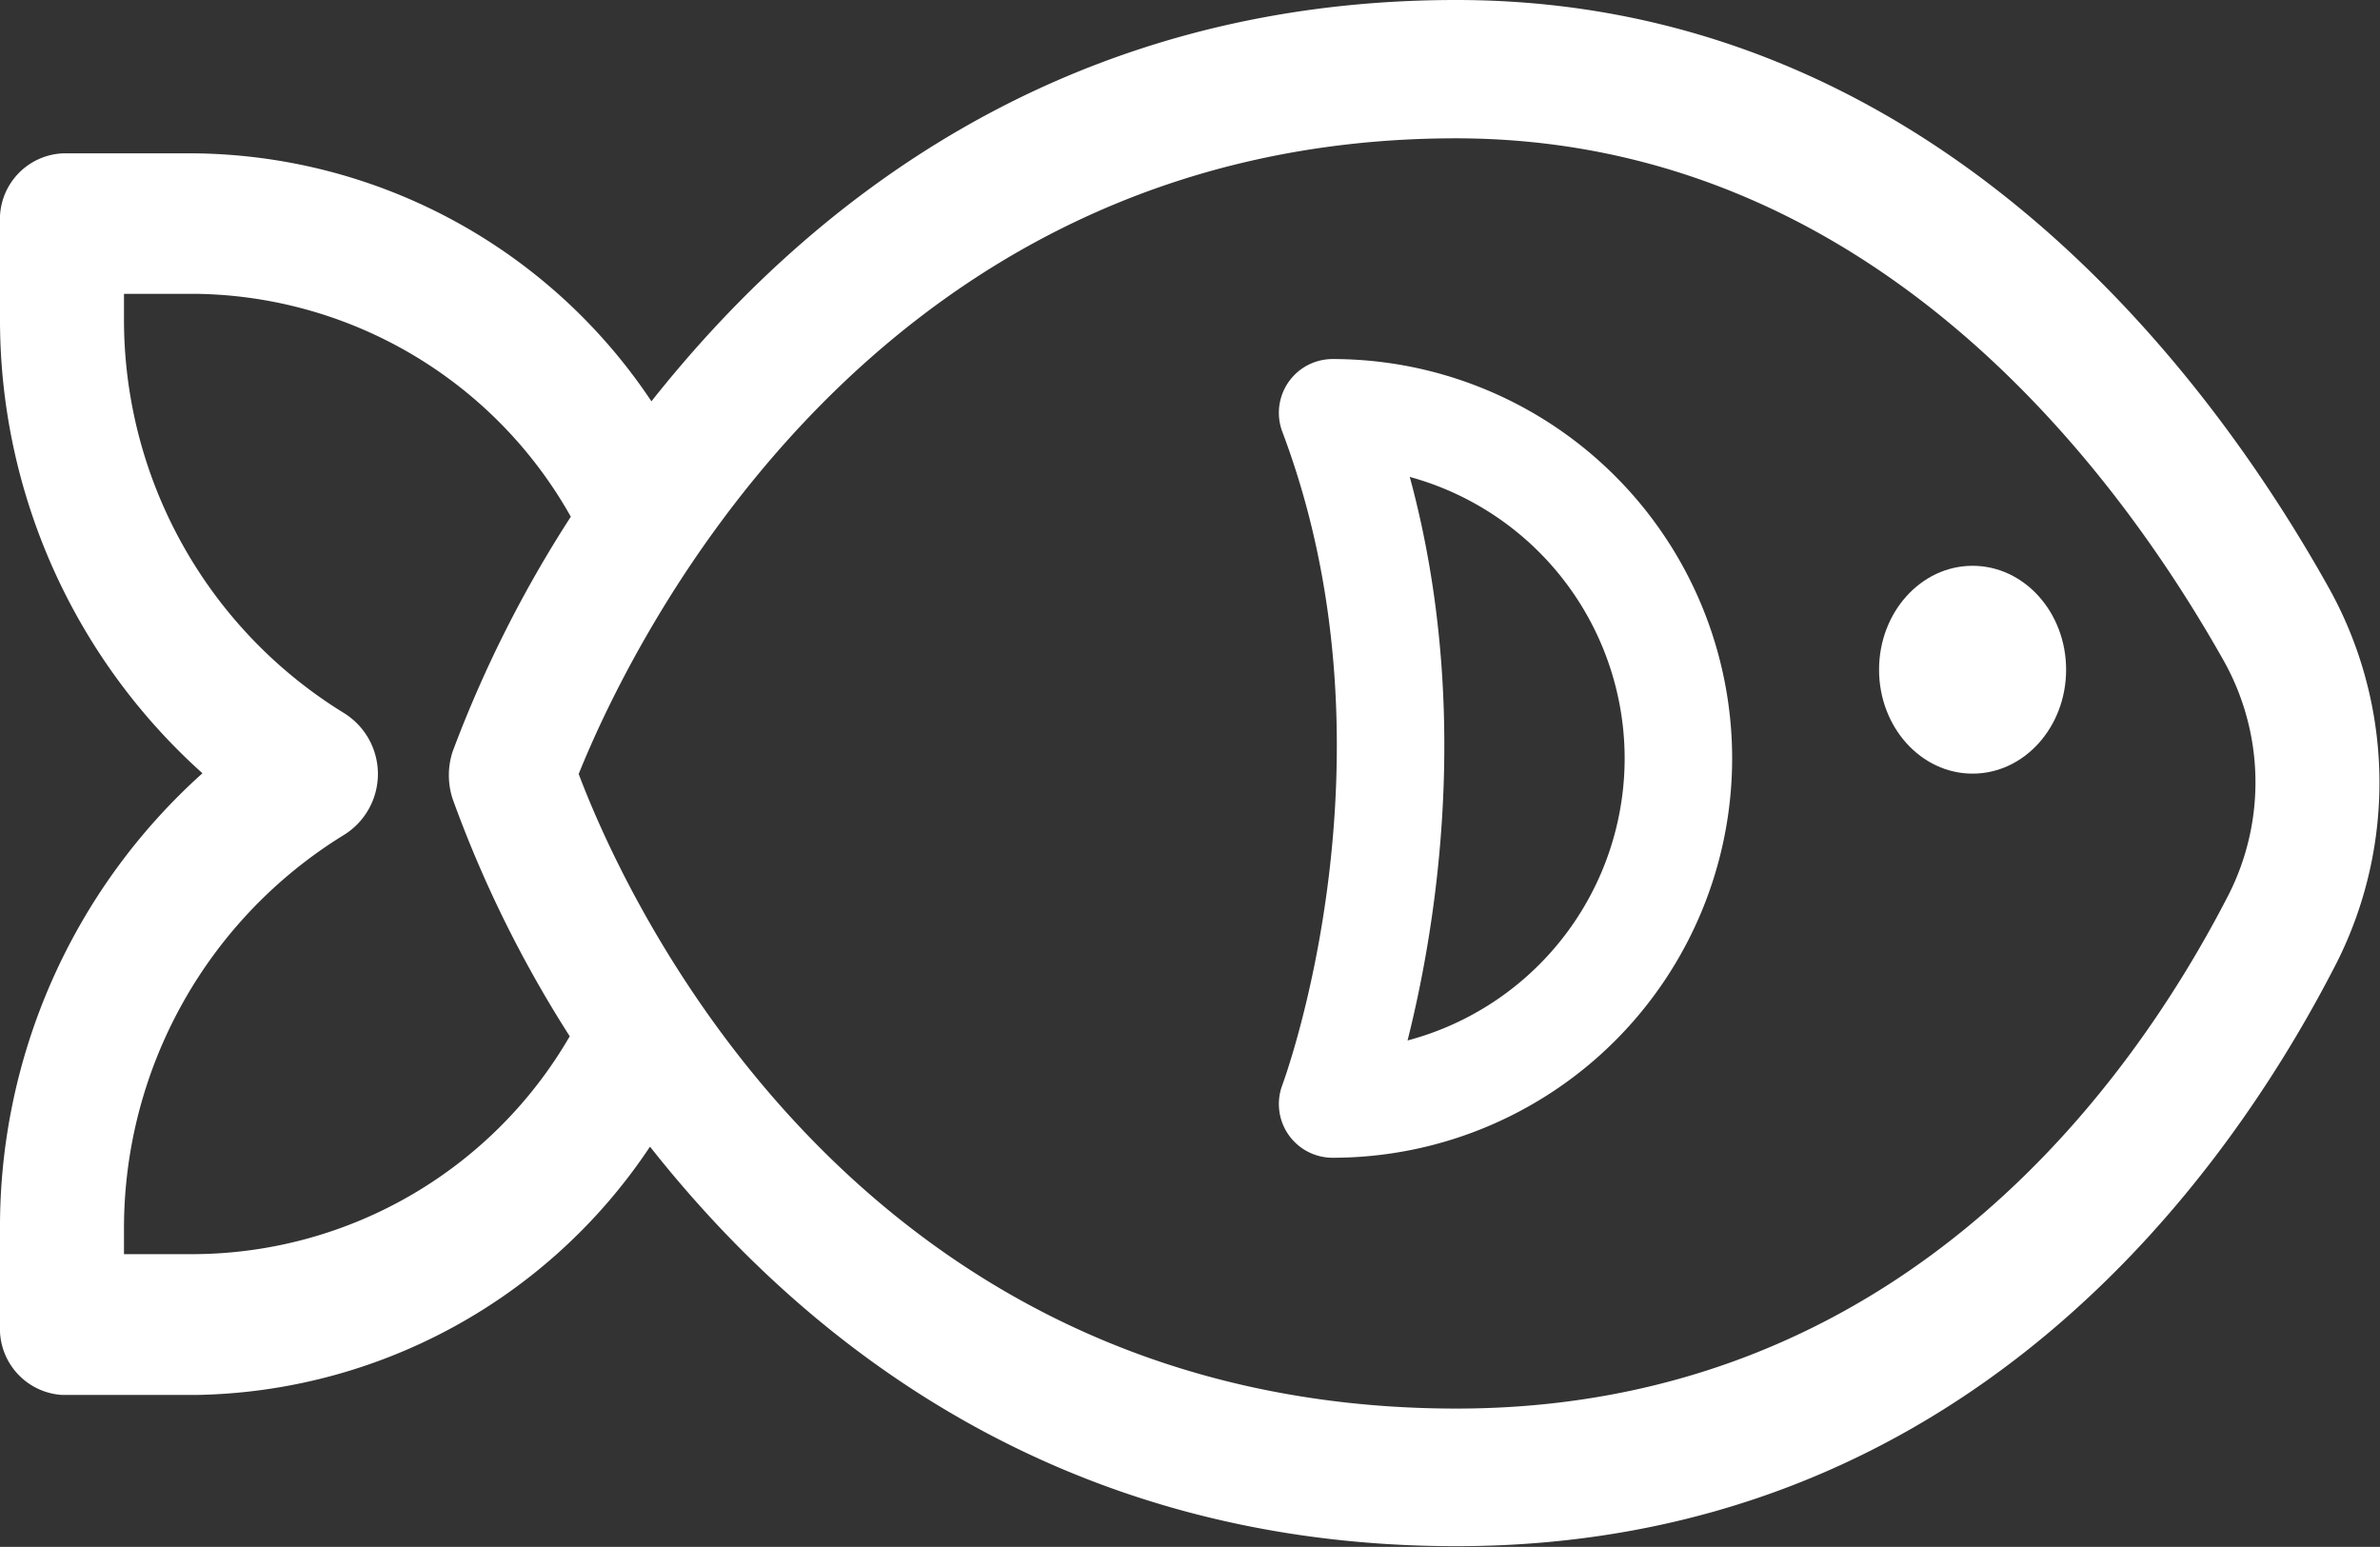
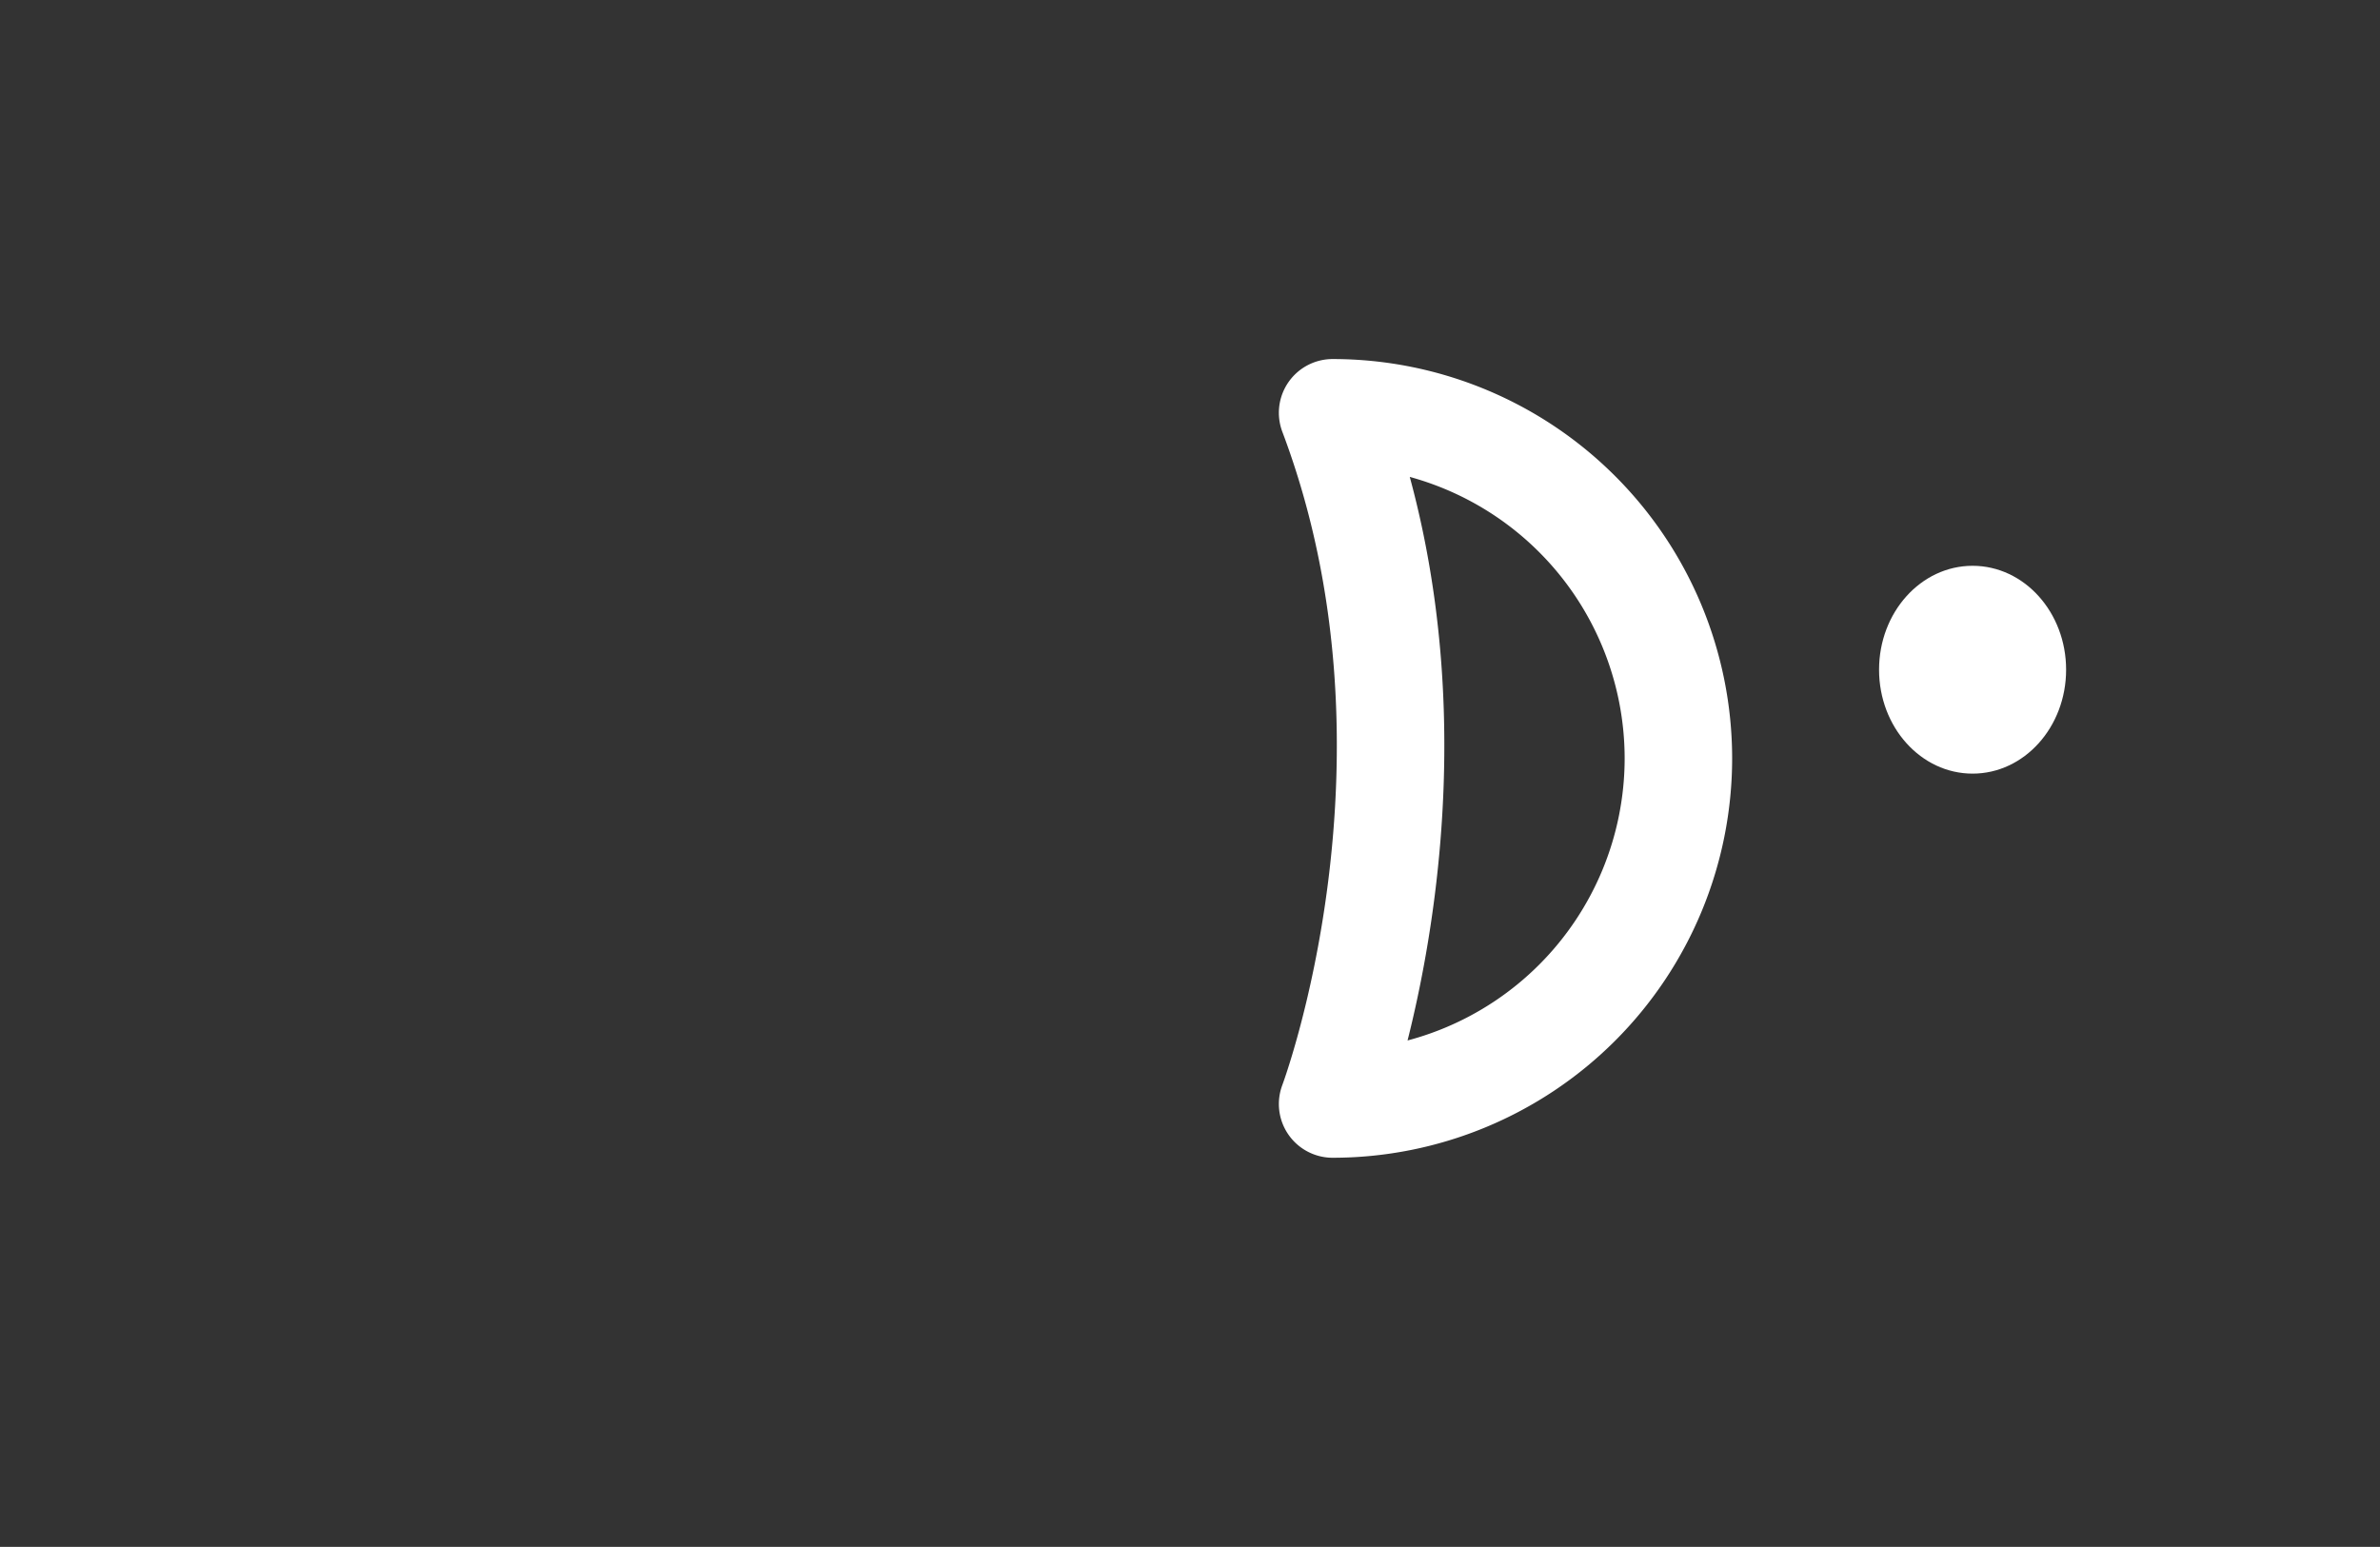
<svg xmlns="http://www.w3.org/2000/svg" id="Icons" viewBox="0 0 66.42 43.17">
  <rect x="0" y="0" width="66.42" height="43.17" fill="#333333" stroke="none" />
  <defs>
    <style>.cls-13{fill:#fff}.cls-13v{fill:none;stroke:#fff;stroke-linecap:round;stroke-linejoin:round;stroke-width:3px}</style>
  </defs>
  <title>essential-fats</title>
-   <path class="cls-13" d="M65 16.42C61.58 10.29 53.84 0 40.64 0c-11 0-18.13 5.73-22.46 11.2A15.51 15.51 0 0 0 5.47 4.28H1.75A1.84 1.84 0 0 0 0 6.21v2.64a17 17 0 0 0 5.65 12.73A17 17 0 0 0 0 34.32V37a1.85 1.85 0 0 0 1.74 1.93h3.72A15.51 15.51 0 0 0 18.14 32c4.3 5.45 11.44 11.15 22.5 11.15 14.14 0 21.48-10.22 24.59-16.32A11.17 11.17 0 0 0 65 16.42zM5.46 35h-2v-.7a12.89 12.89 0 0 1 6.14-11 2 2 0 0 0 0-3.4 12.89 12.89 0 0 1-6.14-11v-.7h2a12.18 12.18 0 0 1 10.47 6.22 33.93 33.93 0 0 0-3.3 6.56 2.13 2.13 0 0 0 0 1.31 33.21 33.21 0 0 0 3.27 6.63A12.19 12.19 0 0 1 5.46 35zm56.75-10.06C59.46 30.31 53 39.31 40.64 39.31 23.86 39.3 17.43 25 16.15 21.6c1.31-3.26 8-17.74 24.49-17.74C52.16 3.87 59 13 62.07 18.46a6.94 6.94 0 0 1 .14 6.48z" />
  <ellipse class="cls-13" cx="55.05" cy="18.69" rx="2.61" ry="2.9" />
  <path class="cls-13v" d="M46.84 21.16a9.65 9.65 0 0 1-9.65 9.65s3.64-9.65 0-19.29a9.65 9.65 0 0 1 9.65 9.64z" />
</svg>